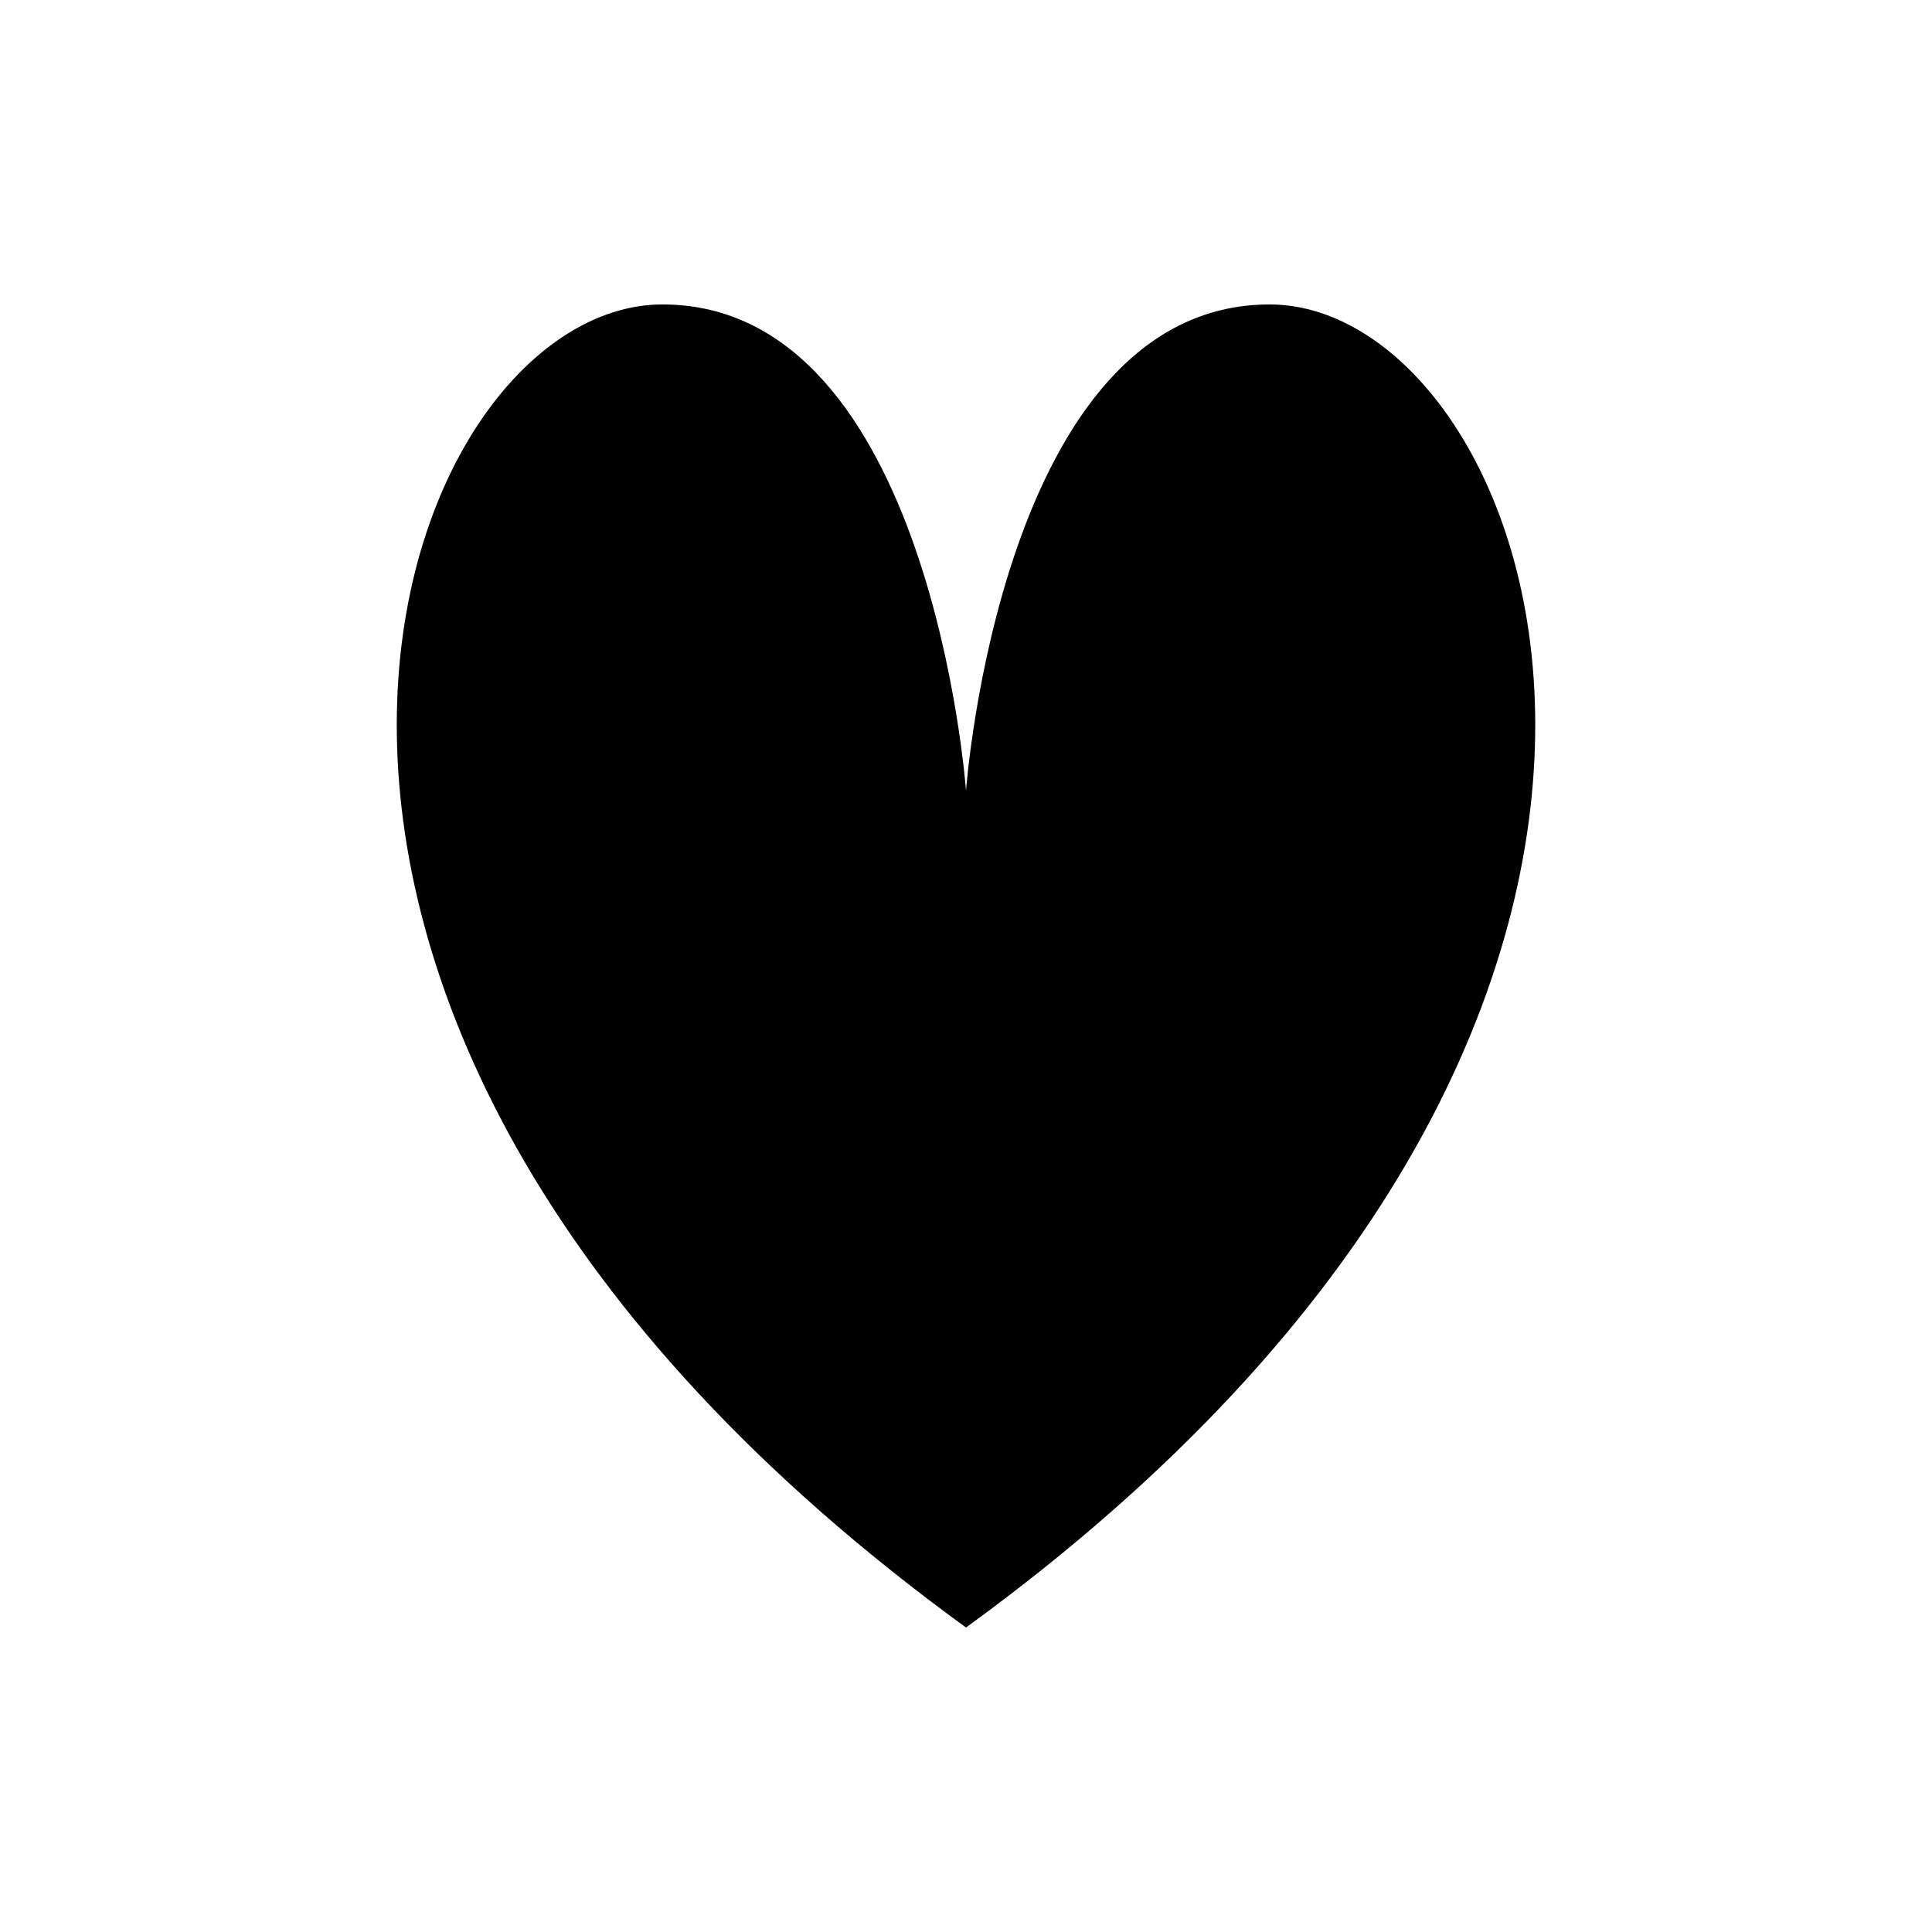
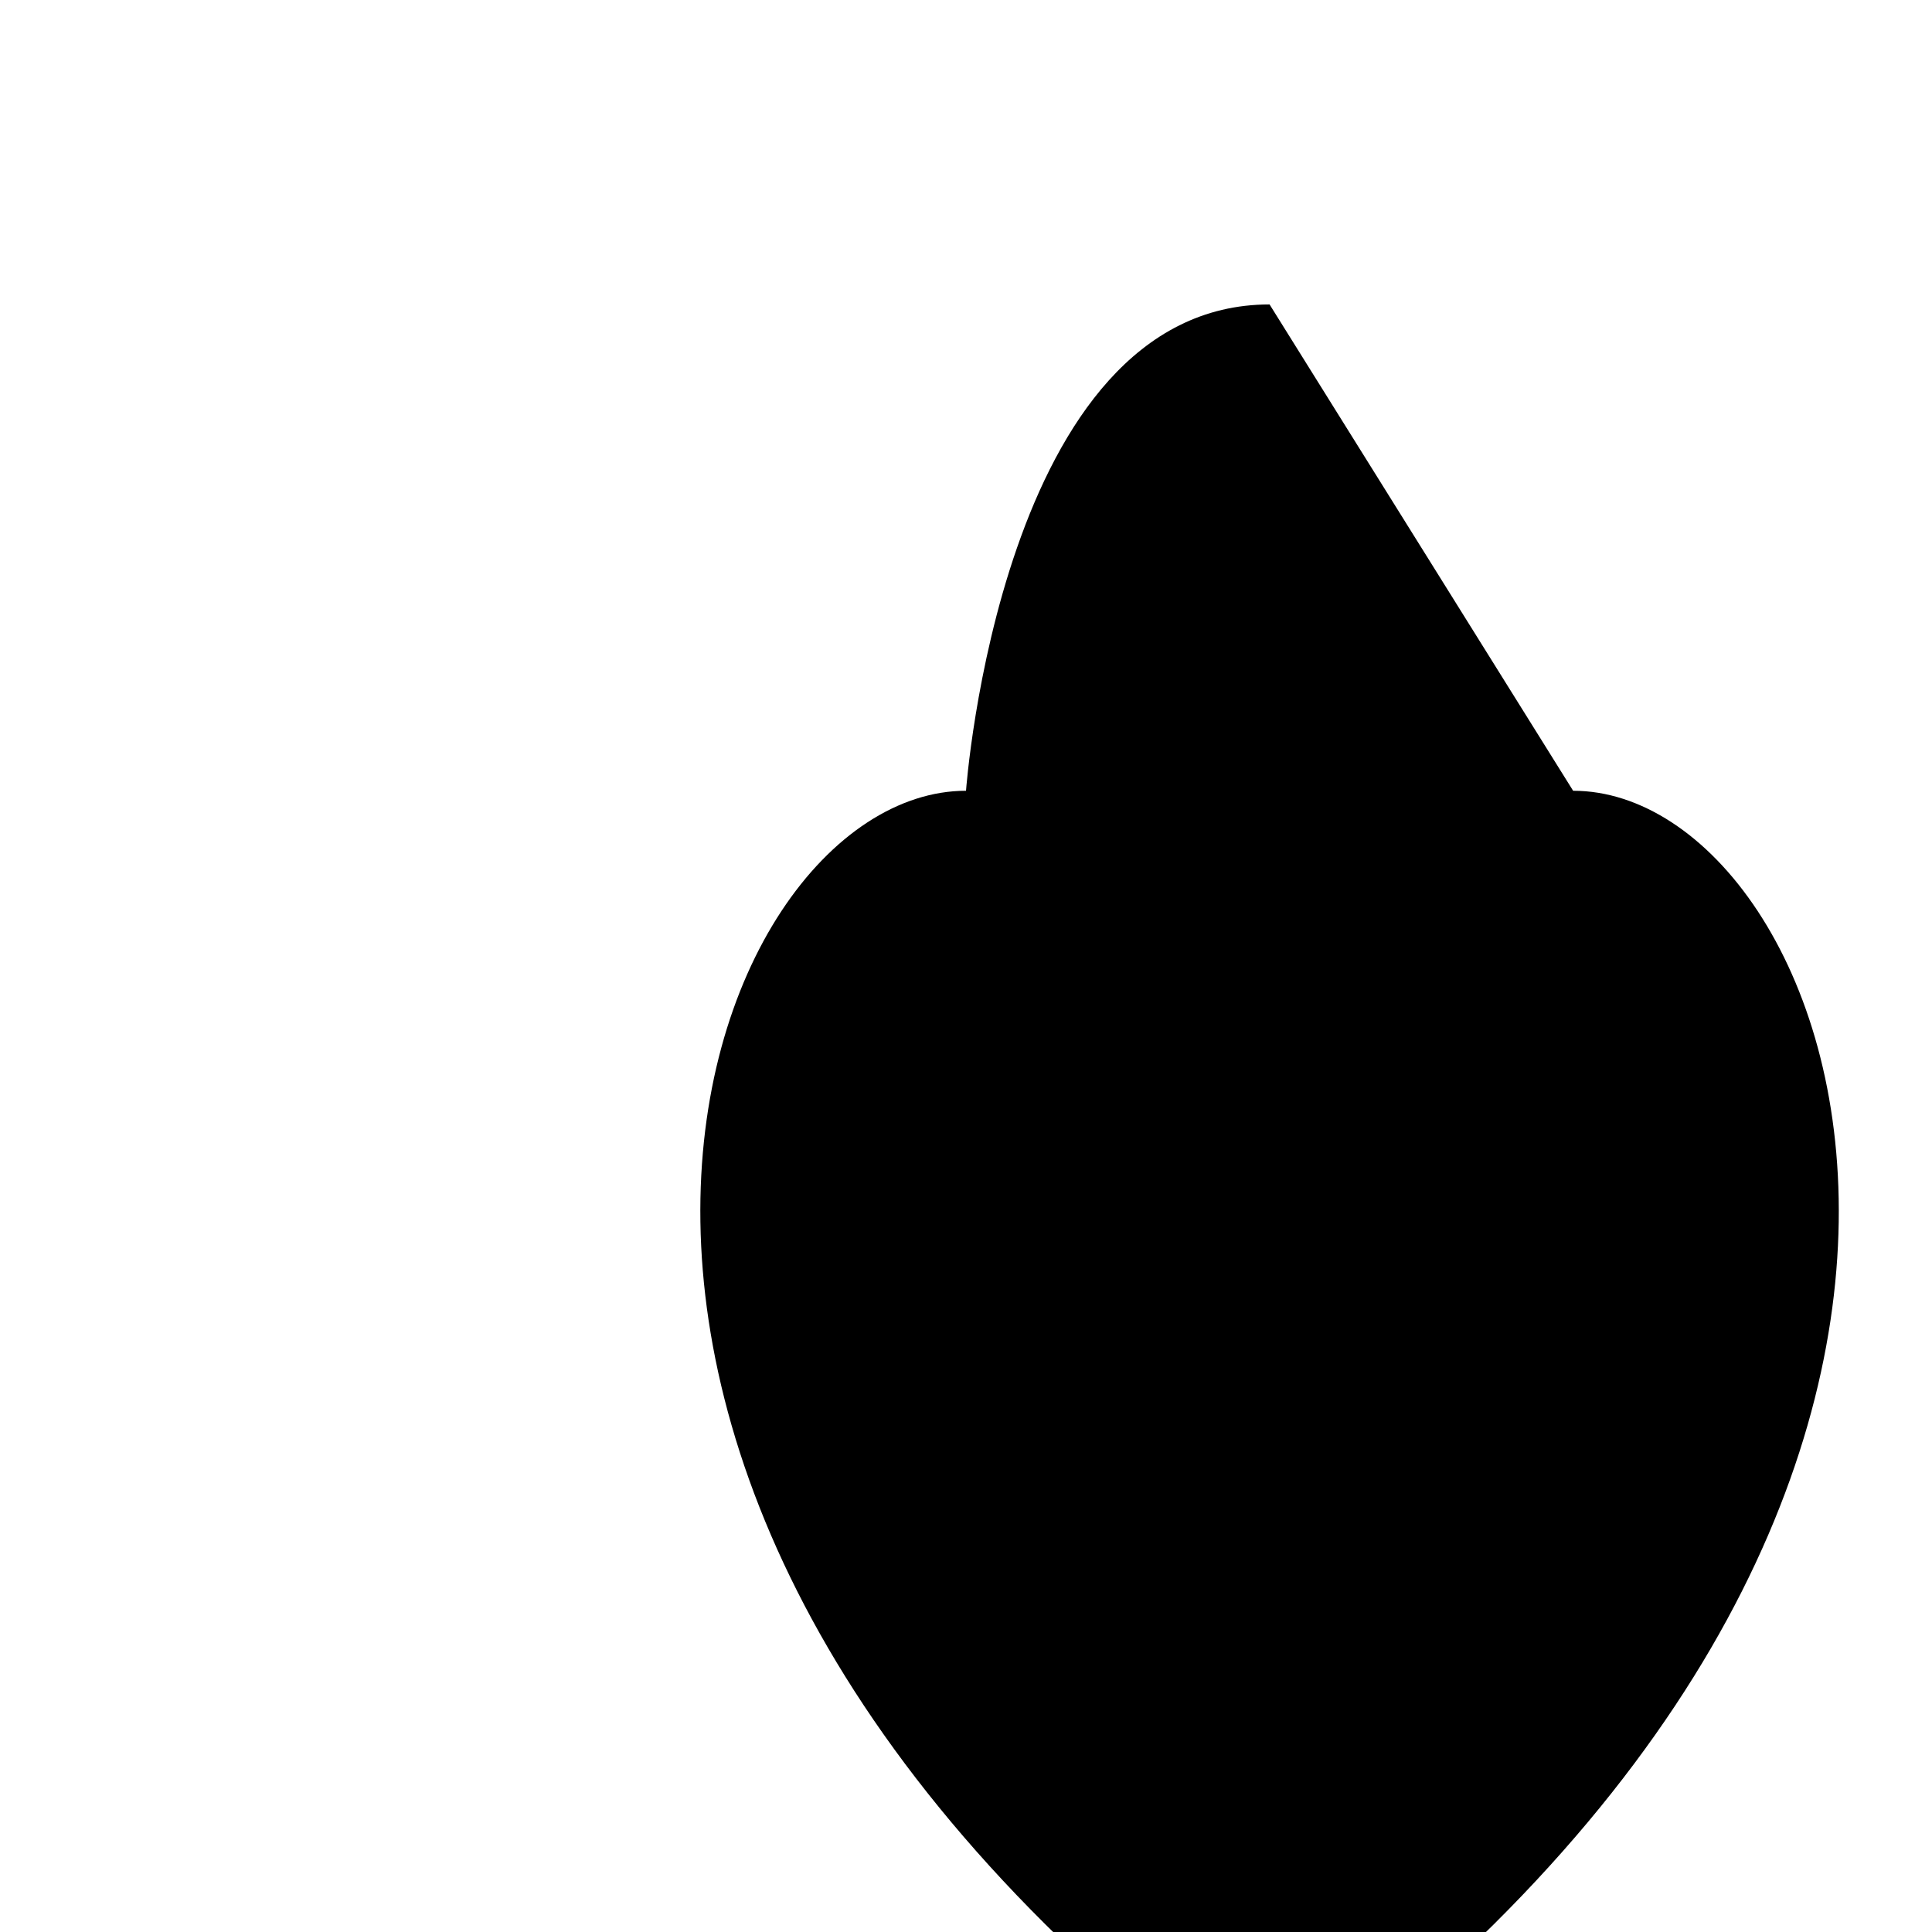
<svg xmlns="http://www.w3.org/2000/svg" fill="#000000" width="800px" height="800px" version="1.1" viewBox="144 144 512 512">
-   <path d="m480.45 224.68c-71.184 0-80.445 128.88-80.445 128.88s-9.262-128.88-80.445-128.88c-71.184 0-143.34 187.91 80.445 350.63 223.78-162.72 151.62-350.63 80.445-350.63z" />
+   <path d="m480.45 224.68c-71.184 0-80.445 128.88-80.445 128.88c-71.184 0-143.34 187.91 80.445 350.63 223.78-162.72 151.62-350.63 80.445-350.63z" />
</svg>